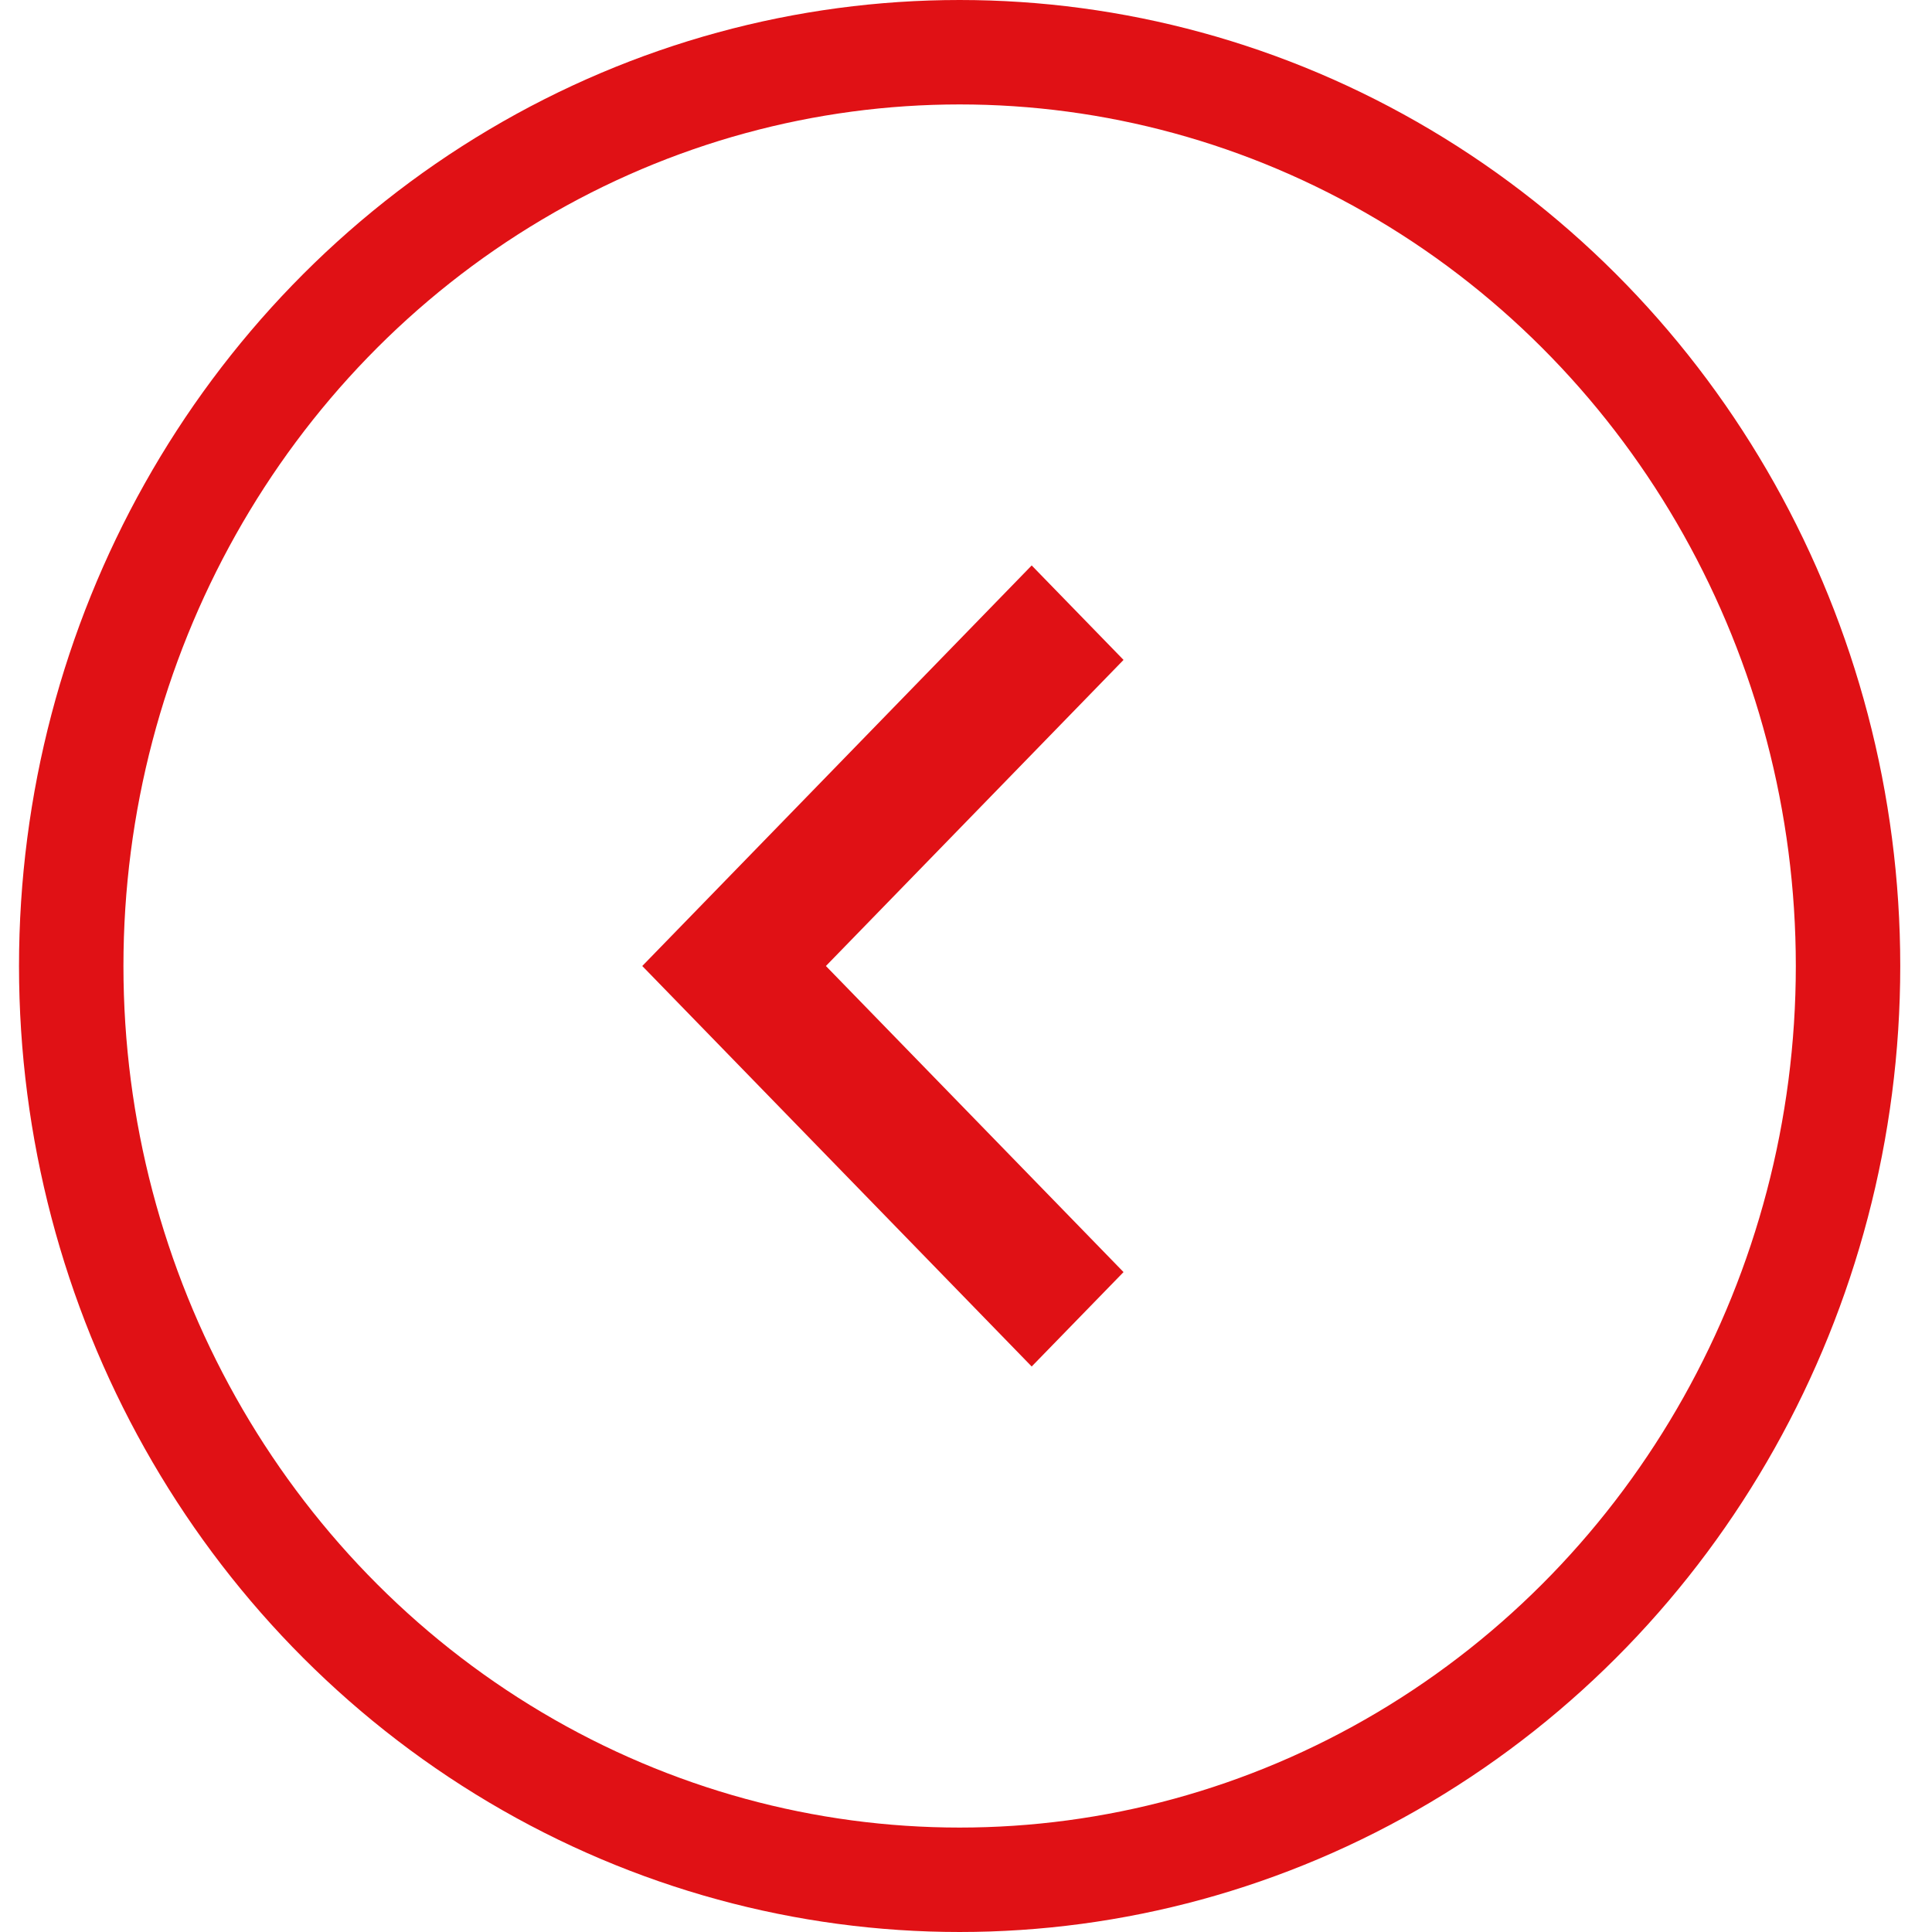
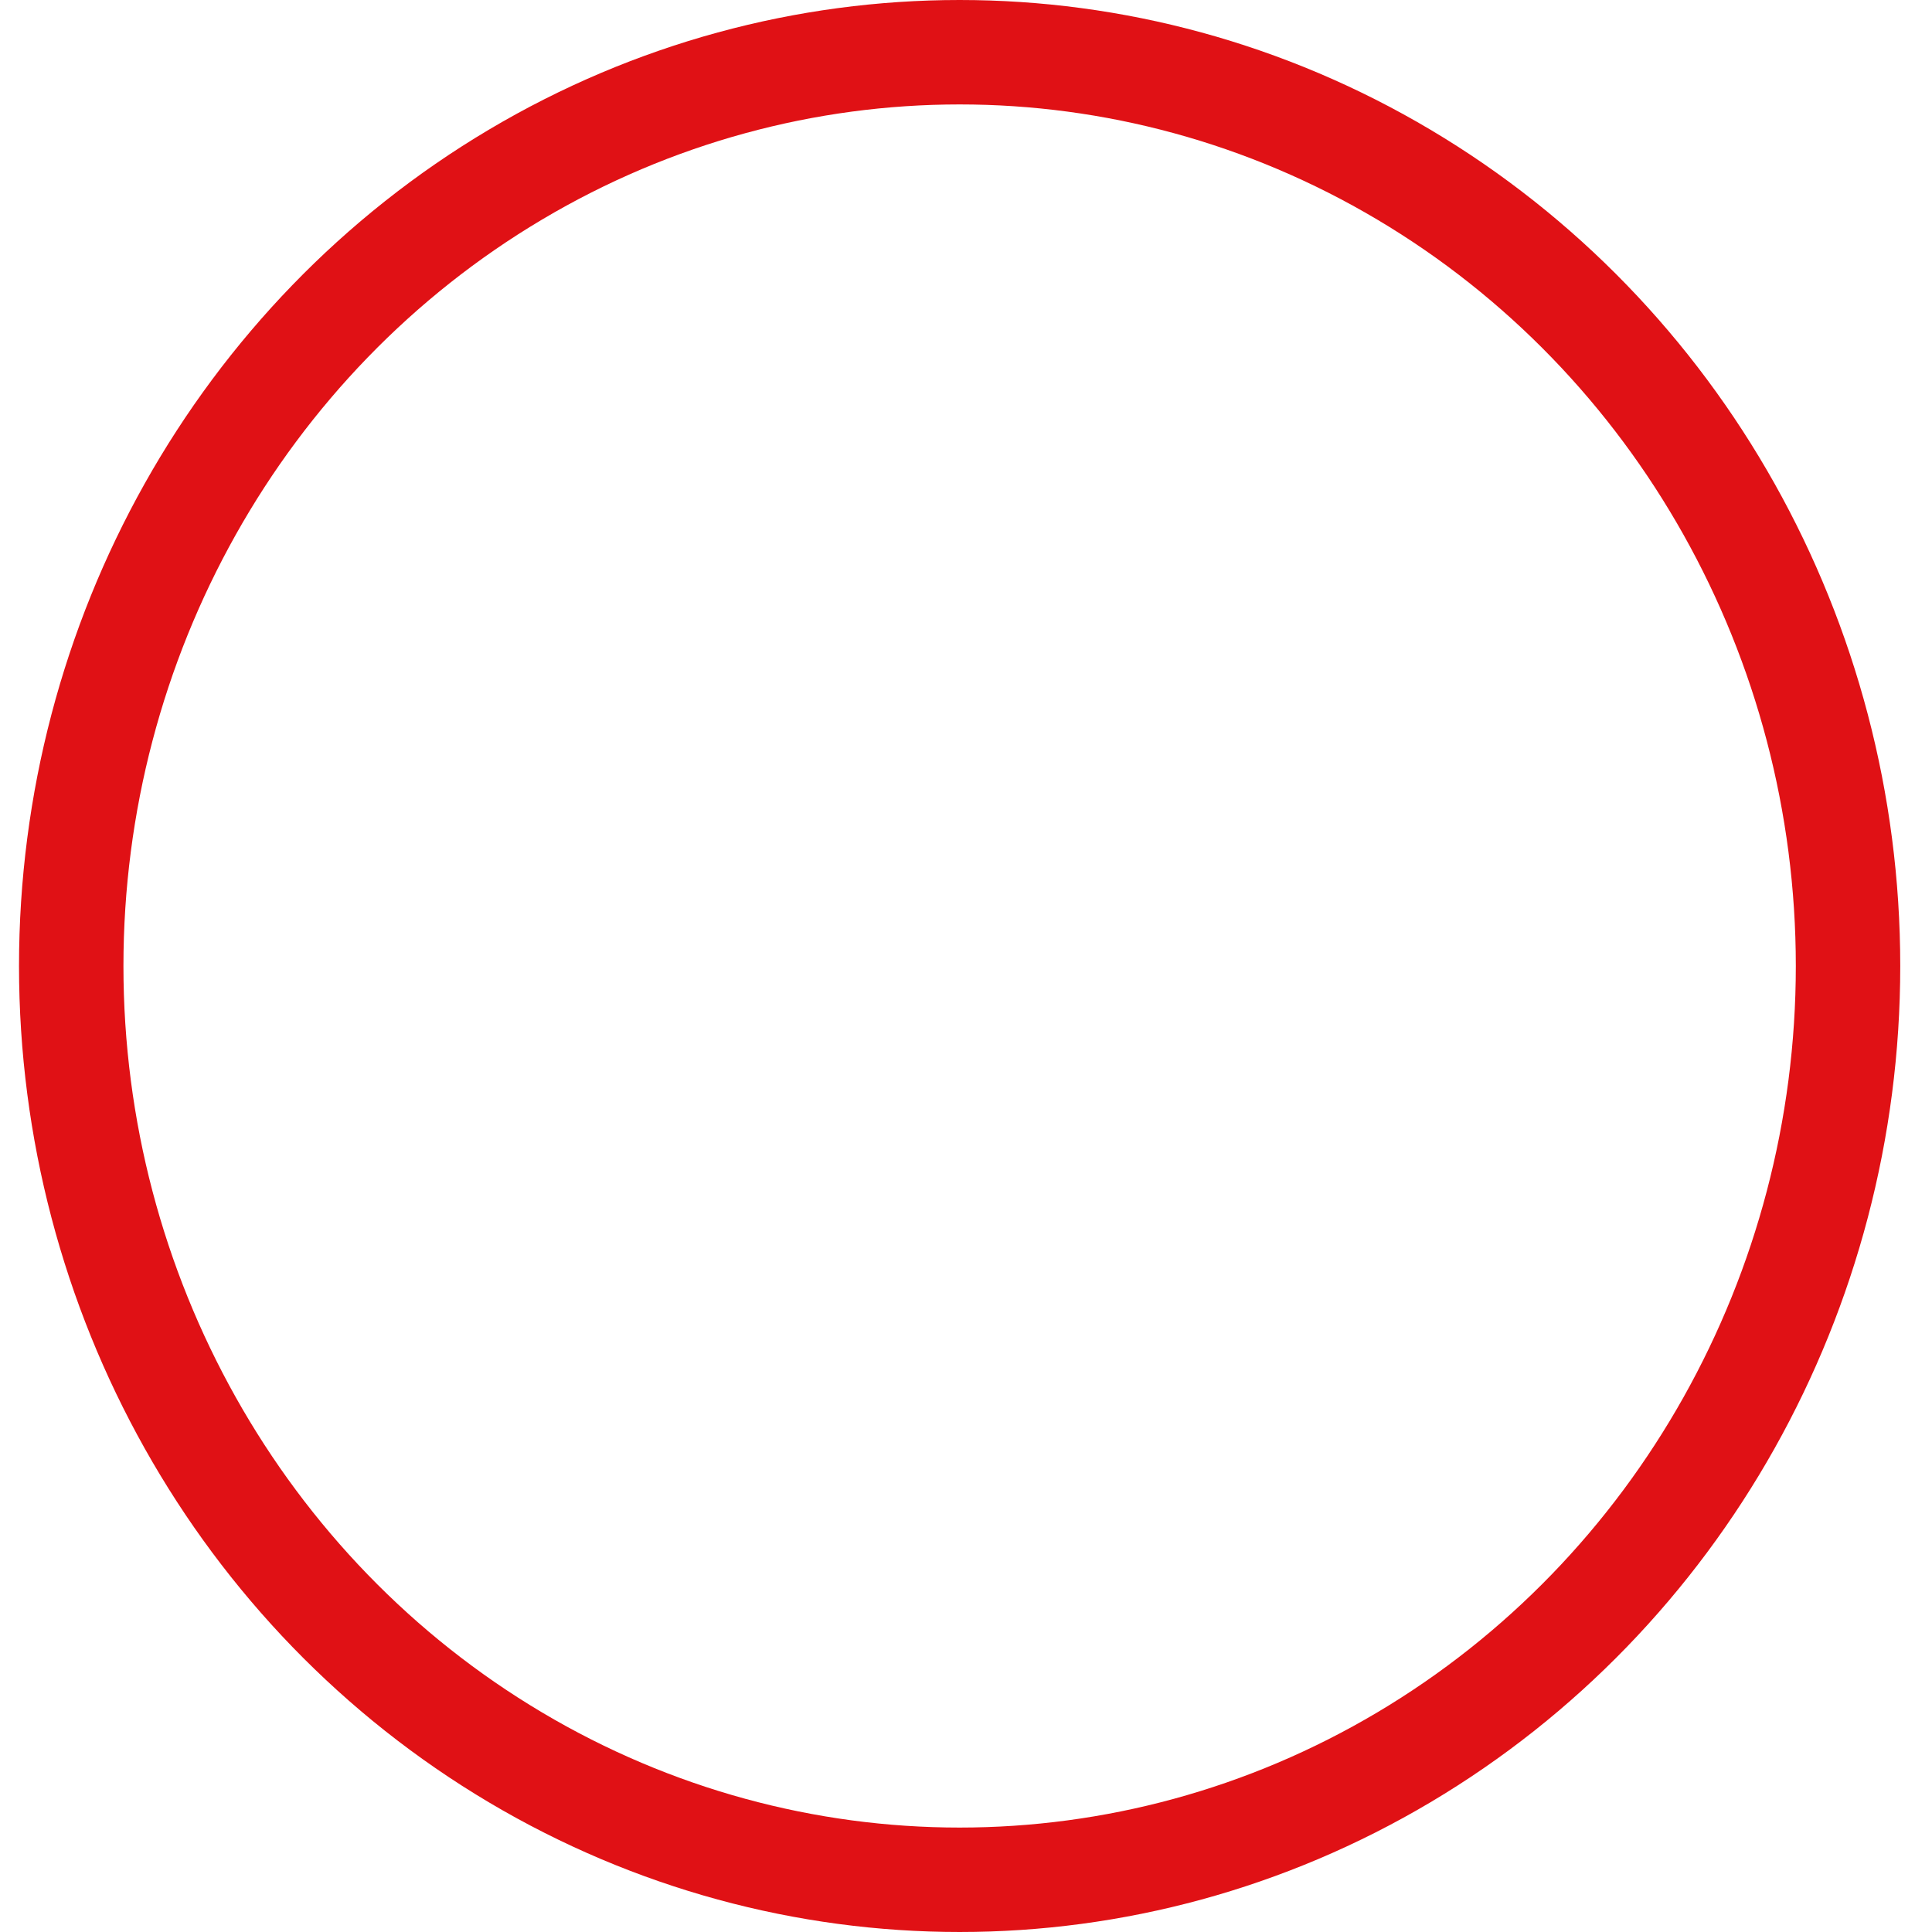
<svg xmlns="http://www.w3.org/2000/svg" width="37" height="37" viewBox="0 0 37 37" id="s-control-prev" x="37" y="43">
  <g fill="none" fill-rule="evenodd" transform="rotate(-180 18 18)">
-     <path fill="#e01115" fill-rule="nonzero" d="M16.242 9.83l-1.759 1.808 5.7 5.862-5.7 5.862 1.759 1.809L23.7 17.5z" />
    <ellipse cx="17.622" cy="17.5" stroke="#e01115" stroke-width="2" rx="17.014" ry="17.5" />
  </g>
</svg>